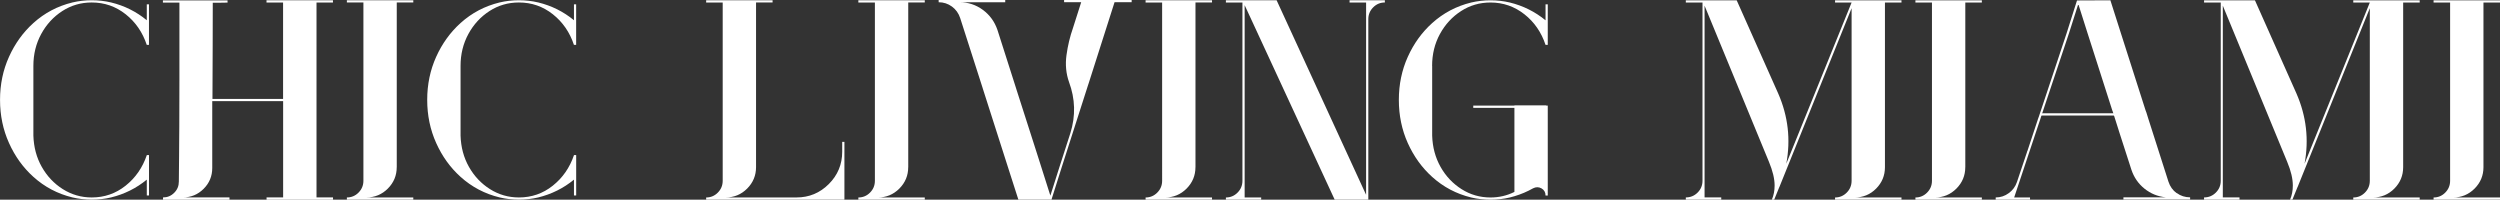
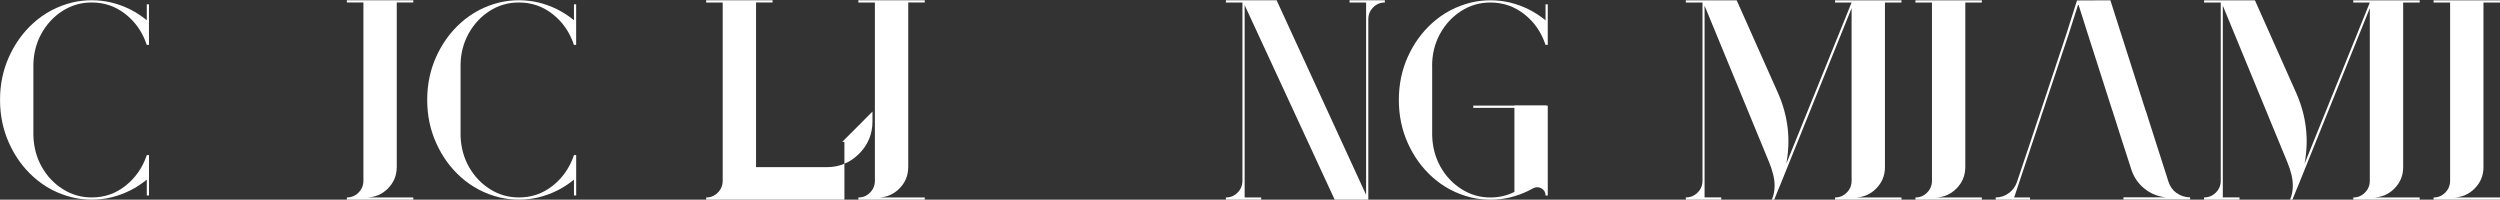
<svg xmlns="http://www.w3.org/2000/svg" id="Layer_2" data-name="Layer 2" viewBox="0 0 835.9 66.77">
  <rect x="0" y="0" width="835.9" height="66.77" fill="#333333" stroke="none" />
  <defs>
    <style>
      .cls-1 {
        fill: #fff;
        stroke-width: 0px;
      }
    </style>
  </defs>
  <g id="Layer_1-2" data-name="Layer 1">
    <g>
      <g>
        <path class="cls-1" d="M49.07,1.44h.74v13.57h-.74c-1.39-4.21-3.75-7.63-7.06-10.25-3.32-2.62-7.09-3.93-11.34-3.93-3.59,0-6.87.95-9.83,2.86s-5.31,4.46-7.06,7.67c-1.75,3.21-2.62,6.76-2.62,10.66v23.33c.12,3.87,1.06,7.36,2.81,10.45,1.75,3.1,4.09,5.58,7.02,7.43s6.16,2.79,9.69,2.79c4.24,0,8.02-1.31,11.31-3.93,3.3-2.62,5.66-6.02,7.09-10.2v-.05h.74v13.52h-.74v-5.3c-3.5,2.88-7.48,4.86-11.94,5.95-2.08.5-4.23.74-6.46.74s-4.38-.25-6.46-.74c-4.96-1.21-9.31-3.5-13.06-6.88-3.44-3.1-6.16-6.87-8.15-11.31-2-4.44-3-9.25-3-14.43s1-9.97,3-14.4c2-4.43,4.72-8.19,8.15-11.29,3.75-3.38,8.1-5.67,13.06-6.88,2.07-.49,4.23-.74,6.46-.74s4.38.25,6.46.74c4.46,1.08,8.44,3.07,11.94,5.95V1.44Z" />
-         <path class="cls-1" d="M111.33.84V.08h-22.22v.76h5.54v32.24h-23.61c.03-5.05.05-10.95.07-17.71.01-6.75.03-11.56.03-14.45,1.03,0,1.86,0,2.53-.01.68-.01,1.27-.03,1.8-.03h.61V.14h-21.61v.74h5.52v25.97l-.04,15.52c0,.57-.01,1.81-.03,3.74-.01,1.94-.03,4.02-.04,6.25-.03,2.23-.04,5.02-.08,8.36,0,1.46-.51,2.7-1.55,3.74-1.04,1.04-2.28,1.55-3.74,1.55v.76h22.22v-.76h-15.61c2.73,0,5.05-.96,6.97-2.88,1.92-1.92,2.88-4.24,2.88-6.97v-22.35h23.7v32.2h-5.54v.76h22.22v-.76h-5.52V.84h5.52Z" />
        <path class="cls-1" d="M132.65,55.89c0,2.79-.99,5.17-2.97,7.16-1.98,1.98-4.37,2.97-7.15,2.97h15.66v.74h-22.21v-.74c1.52,0,2.82-.54,3.9-1.63s1.63-2.4,1.63-3.95V.83h-5.53V.09h22.21v.74h-5.53v55.06Z" />
        <path class="cls-1" d="M191.9,1.44h.74v13.57h-.74c-1.39-4.21-3.75-7.63-7.06-10.25-3.32-2.62-7.09-3.93-11.34-3.93-3.59,0-6.87.95-9.83,2.86-2.96,1.91-5.31,4.46-7.06,7.67-1.75,3.21-2.62,6.76-2.62,10.66v23.33c.12,3.87,1.06,7.36,2.81,10.45,1.75,3.1,4.09,5.58,7.02,7.43s6.16,2.79,9.69,2.79c4.24,0,8.02-1.31,11.31-3.93,3.3-2.62,5.66-6.02,7.09-10.2v-.05h.74v13.52h-.74v-5.3c-3.5,2.88-7.48,4.86-11.94,5.95-2.08.5-4.23.74-6.46.74s-4.38-.25-6.46-.74c-4.96-1.21-9.31-3.5-13.06-6.88-3.44-3.1-6.16-6.87-8.15-11.31-2-4.44-3-9.25-3-14.43s1-9.97,3-14.4c2-4.43,4.72-8.19,8.15-11.29,3.75-3.38,8.1-5.67,13.06-6.88,2.07-.49,4.23-.74,6.46-.74s4.38.25,6.46.74c4.46,1.08,8.44,3.07,11.94,5.95V1.44Z" />
      </g>
      <g>
        <g>
          <path class="cls-1" d="M630.25,55.9c0,2.79-.98,5.17-2.95,7.16-1.97,1.98-4.36,2.97-7.18,2.97h15.66v.74h-22.21v-.74c1.52,0,2.82-.54,3.9-1.63,1.08-1.08,1.63-2.4,1.63-3.95V2.74l-23.51,58.22c-.19.46-.37.93-.56,1.39l-.09.23v-.05l-1.72,4.23h-.79c.62-1.42.93-3,.93-4.74,0-2.26-.64-4.91-1.91-7.95l-21.51-52.18v64.12h5.58v.74h-11.85v-.74c1.55,0,2.86-.54,3.95-1.63,1.08-1.08,1.63-2.4,1.63-3.95V.84h-5.58V.1h17.01l13.89,31.18c3.31,7.59,4.21,15.41,2.69,23.46L619.1.84h-5.53V.1h22.21v.74h-5.53v55.06Z" />
          <path class="cls-1" d="M657.11,55.9c0,2.79-.99,5.17-2.97,7.16-1.98,1.98-4.37,2.97-7.15,2.97h15.66v.74h-22.21v-.74c1.52,0,2.82-.54,3.9-1.63s1.63-2.4,1.63-3.95V.84h-5.53V.1h22.21v.74h-5.53v55.06Z" />
          <path class="cls-1" d="M727.8,64.59c-1.32-.95-2.23-2.24-2.76-3.86l-6.73-21.04-.23-.74-.42-1.35-.28-.74-8.22-25.7-3.53-11.06-11.16.05-3.49,11-9.25,27.79-.27.74-3.58,10.82h-.05v.05c-.03.09-.06.2-.09.32l-.14.42-3.21,9.57c-.53,1.55-1.45,2.79-2.74,3.72-1.3.96-2.75,1.44-4.37,1.44v.74h11.48v-.74h-5.3l3.65-10.95,1.38-4.14,1.49-4.46.53-1.6,1.74-5.19.23-.74,9.3-27.79,3.12-9.8,3.11,9.8,2,6.23,6.09,19.02.16.5.26.68.09.4.29.89h.03v.05l.19.6.28.87.96,3.03.14.46,4.14,12.82c.86,2.6,2.33,4.73,4.39,6.38,2.06,1.66,4.43,2.63,7.13,2.9h-14.17v.74h22.3v-.74c-1.67,0-3.17-.47-4.48-1.44Z" />
          <path class="cls-1" d="M803.52,55.9c0,2.79-.98,5.17-2.95,7.16-1.97,1.98-4.36,2.97-7.18,2.97h15.66v.74h-22.21v-.74c1.52,0,2.82-.54,3.9-1.63s1.63-2.4,1.63-3.95V2.74l-23.51,58.22c-.19.46-.37.93-.56,1.39l-.09.23v-.05l-1.72,4.23h-.79c.62-1.42.93-3,.93-4.74,0-2.26-.63-4.91-1.9-7.95l-21.51-52.18v64.12h5.58v.74h-11.85v-.74c1.55,0,2.86-.54,3.95-1.63s1.63-2.4,1.63-3.95V.84h-5.58V.1h17.01l13.89,31.18c3.31,7.59,4.21,15.41,2.7,23.46L792.37.84h-5.53V.1h22.21v.74h-5.53v55.06Z" />
          <path class="cls-1" d="M830.37,55.9c0,2.79-.99,5.17-2.97,7.16-1.98,1.98-4.37,2.97-7.16,2.97h15.66v.74h-22.21v-.74c1.52,0,2.82-.54,3.9-1.63s1.63-2.4,1.63-3.95V.84h-5.53V.1h22.21v.74h-5.53v55.06Z" />
        </g>
-         <polygon class="cls-1" points="707.93 37.87 707.93 38.63 682.22 38.63 682.48 37.87 707.93 37.87" />
      </g>
      <g>
        <g>
-           <path class="cls-1" d="M281.6,47.44h.74v19.28h-.09v.05h-46.14v-.74c1.52,0,2.82-.54,3.9-1.63s1.63-2.4,1.63-3.95V.84h-5.53V.09h22.21v.74h-5.53v55.06c0,2.79-.99,5.17-2.97,7.16-1.98,1.98-4.37,2.97-7.15,2.97h23.65c4.21,0,7.81-1.49,10.8-4.48,2.99-2.99,4.48-6.59,4.48-10.8v-3.3Z" />
+           <path class="cls-1" d="M281.6,47.44h.74v19.28h-.09v.05h-46.14v-.74c1.52,0,2.82-.54,3.9-1.63s1.63-2.4,1.63-3.95V.84h-5.53V.09h22.21v.74h-5.53v55.06h23.65c4.21,0,7.81-1.49,10.8-4.48,2.99-2.99,4.48-6.59,4.48-10.8v-3.3Z" />
          <path class="cls-1" d="M303.67,55.9c0,2.79-.99,5.17-2.97,7.16-1.98,1.98-4.37,2.97-7.15,2.97h15.66v.74h-22.21v-.74c1.52,0,2.82-.54,3.9-1.63,1.08-1.08,1.63-2.4,1.63-3.95V.84h-5.53V.09h22.21v.74h-5.53v55.06Z" />
-           <path class="cls-1" d="M355.8,0h22.58v.74h-5.72l-8.6,26.95-.28.84-8.69,27.09-3.48,11.01.05.14h-11.15l-3.58-11.15-8.22-25.69-.23-.74-7.43-23.14c-.53-1.61-1.45-2.9-2.76-3.86-1.32-.96-2.8-1.44-4.44-1.44v-.74h22.26v.74h-15.29c2.88,0,5.47.84,7.78,2.53,2.31,1.69,3.94,3.93,4.9,6.71l6.13,19.19.23.74,6.23,19.42,2,6.27,3.11,9.8,3.11-9.8,3.58-11.1c1.8-5.76,1.64-11.46-.46-17.1-.99-2.82-1.27-5.81-.84-8.97s1.16-6.2,2.18-9.11l2.74-8.6h-5.72v-.74Z" />
-           <path class="cls-1" d="M399.71,55.9c0,2.79-.99,5.17-2.97,7.16-1.98,1.98-4.37,2.97-7.15,2.97h15.66v.74h-22.21v-.74c1.52,0,2.82-.54,3.9-1.63s1.63-2.4,1.63-3.95V.84h-5.53V.09h22.21v.74h-5.53v55.06Z" />
          <path class="cls-1" d="M457.51.09h5.53v.74c-1.52,0-2.82.54-3.9,1.63-1.08,1.08-1.63,2.4-1.63,3.95v60.36h-11.24L416.16,1.72v64.31h5.53v.74h-11.8v-.74c1.52,0,2.82-.54,3.9-1.63,1.08-1.08,1.63-2.4,1.63-3.95V.84h-5.53V.09h16.96l29.92,65.05V.84h-5.53V.09h6.27Z" />
          <path class="cls-1" d="M478.84,22.03c0-3.91.87-7.47,2.62-10.67s4.11-5.76,7.07-7.66c2.95-1.91,6.23-2.86,9.83-2.86,4.24,0,8.02,1.32,11.34,3.93,3.32,2.61,5.67,6.03,7.07,10.24h.74V1.44h-.74v5.35c-3.51-2.88-7.49-4.86-11.94-5.95-2.08-.49-4.23-.74-6.46-.74s-4.38.25-6.46.74c-4.95,1.21-9.31,3.51-13.05,6.88-3.44,3.1-6.15,6.85-8.15,11.29-2,4.43-2.99,9.23-2.99,14.4s.99,9.99,2.99,14.43c2,4.44,4.71,8.21,8.15,11.31,3.75,3.38,8.1,5.68,13.05,6.88,2.08.49,4.23.74,6.46.74s4.38-.25,6.46-.74c.52-.12,1.04-.26,1.53-.42,2.2-.65,4.27-1.53,6.23-2.64.98-.5,1.93-.49,2.83.02.89.51,1.35,1.31,1.35,2.39h.74v-30.06h-10.55c-.2,0-.4-.01-.6-.01v28.86c-2.47,1.24-5.15,1.86-7.99,1.86-3.53,0-6.76-.93-9.69-2.79-2.92-1.86-5.27-4.33-7.01-7.43-1.75-3.11-2.69-6.58-2.81-10.46v-23.32Z" />
        </g>
        <polygon class="cls-1" points="492.6 35.32 492.6 36.07 517.22 36.07 516.96 35.32 492.6 35.32" />
      </g>
    </g>
  </g>
</svg>